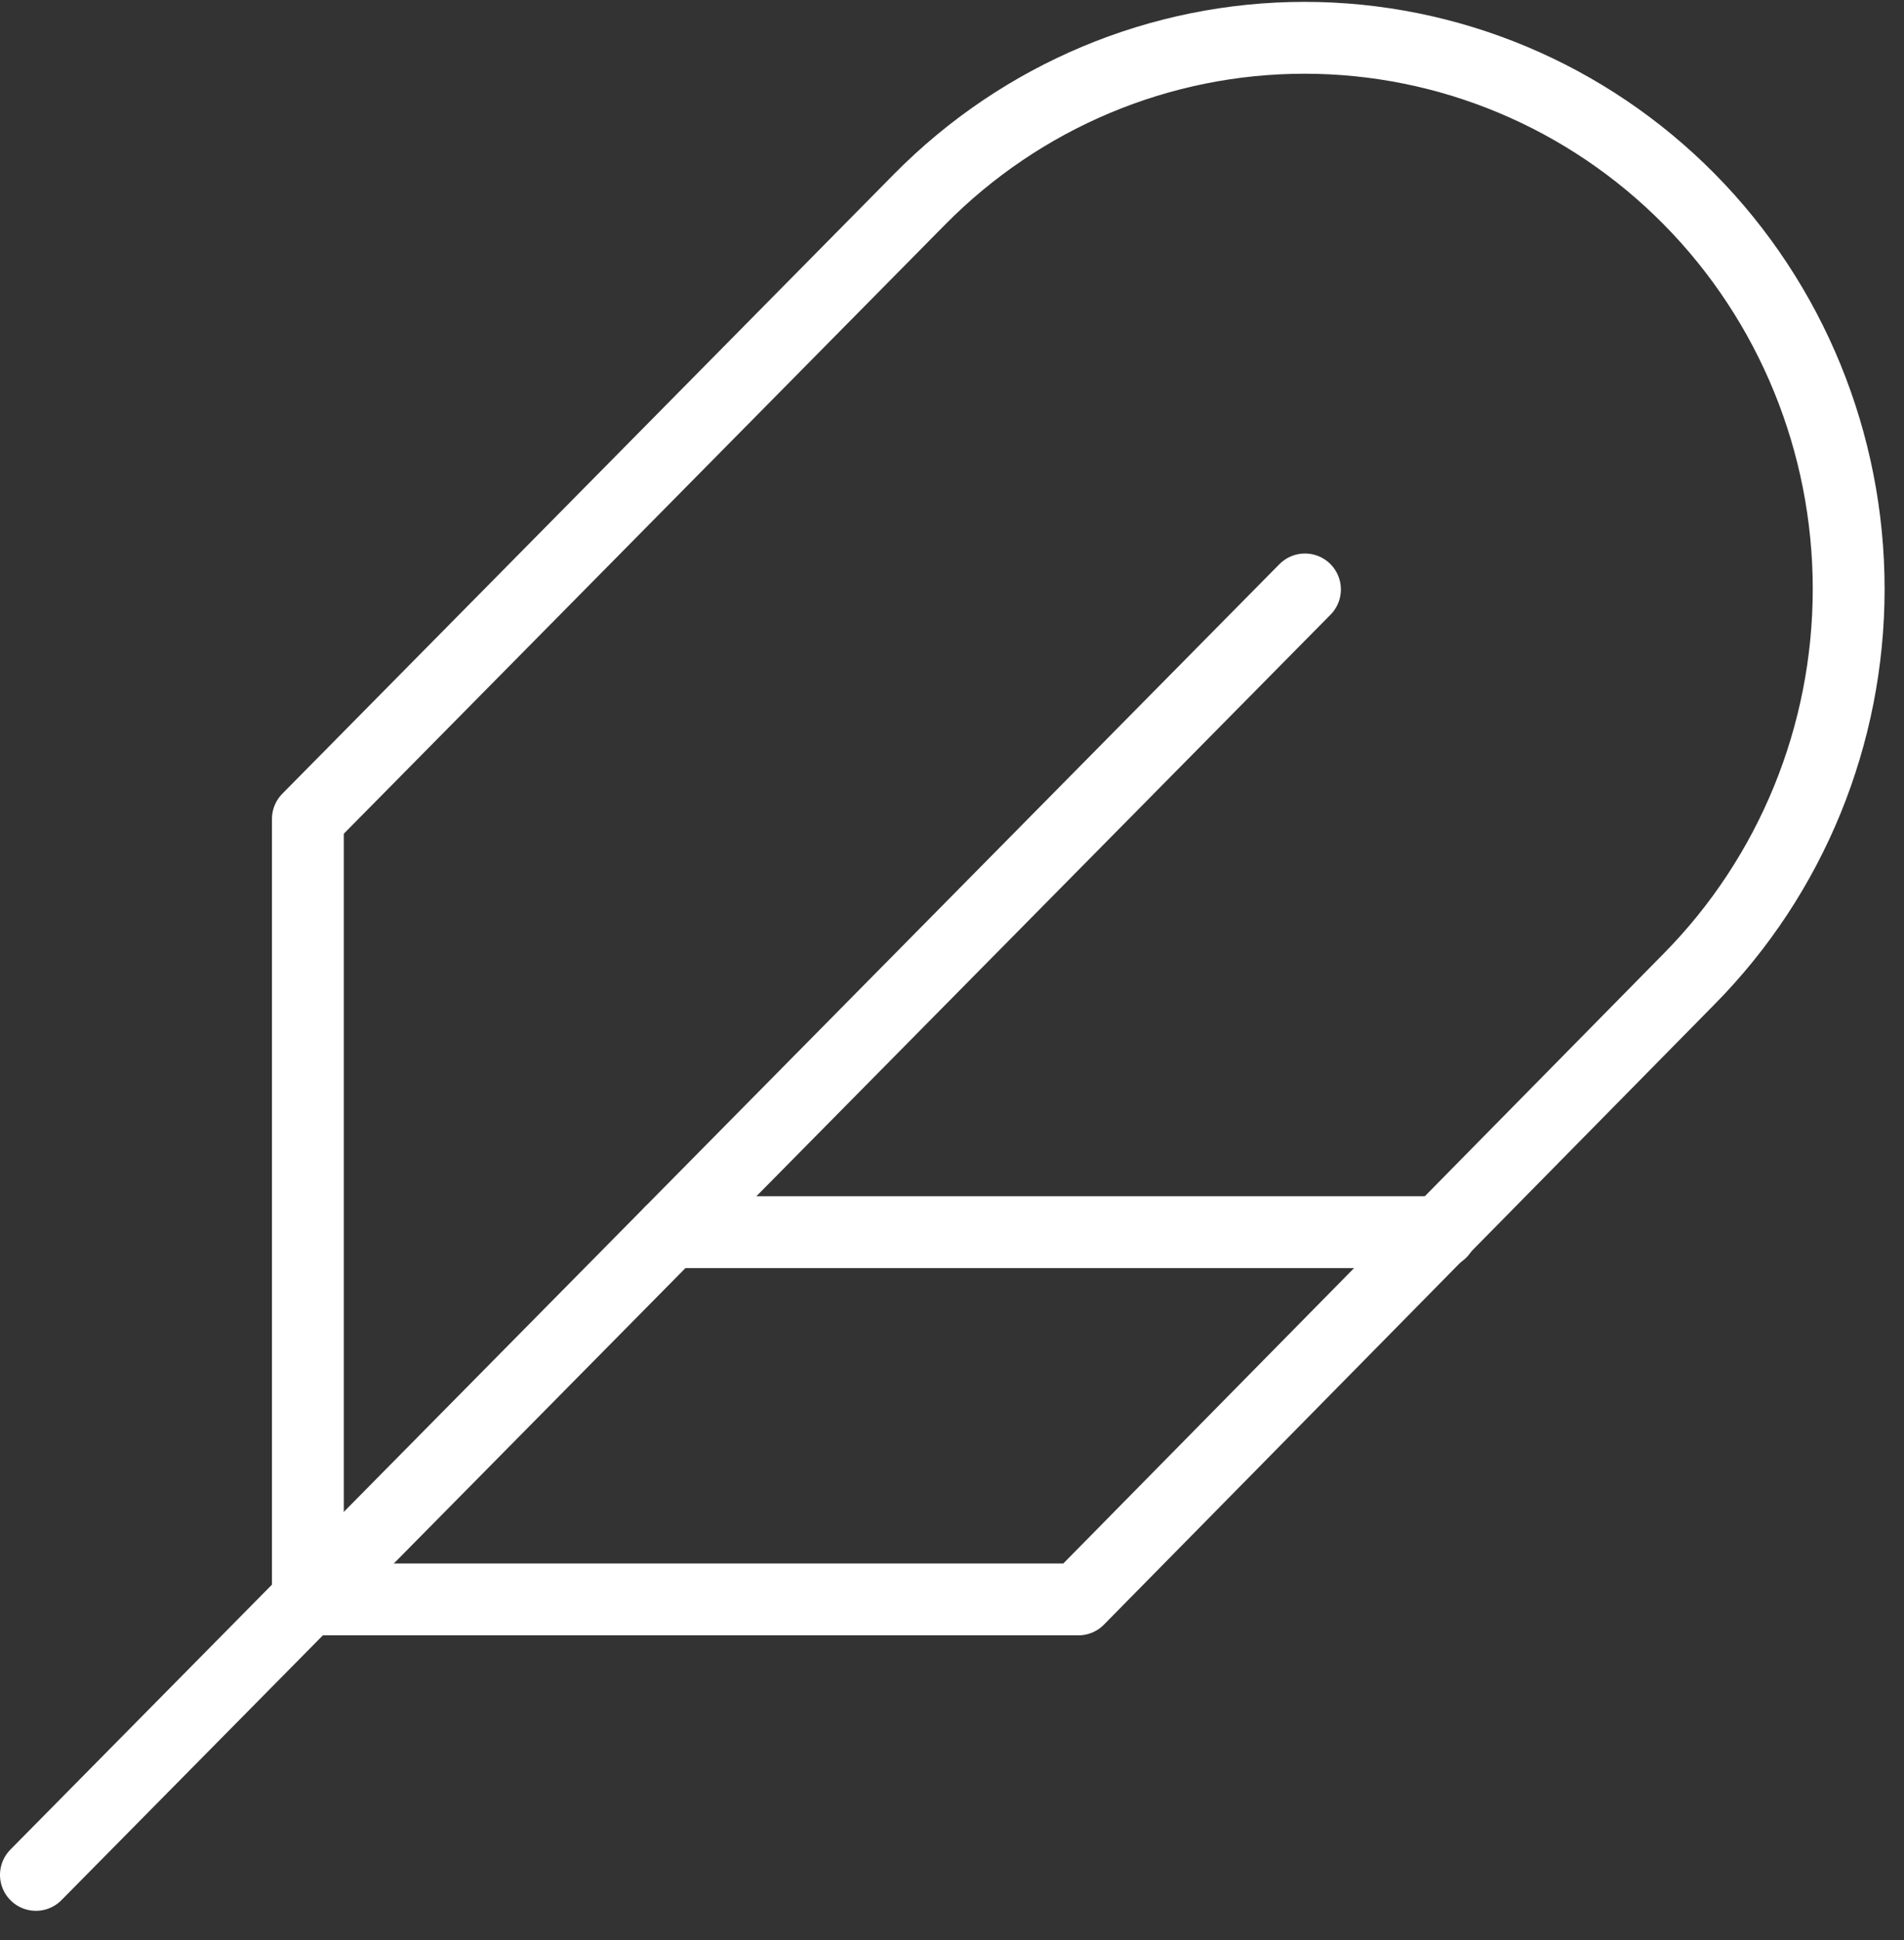
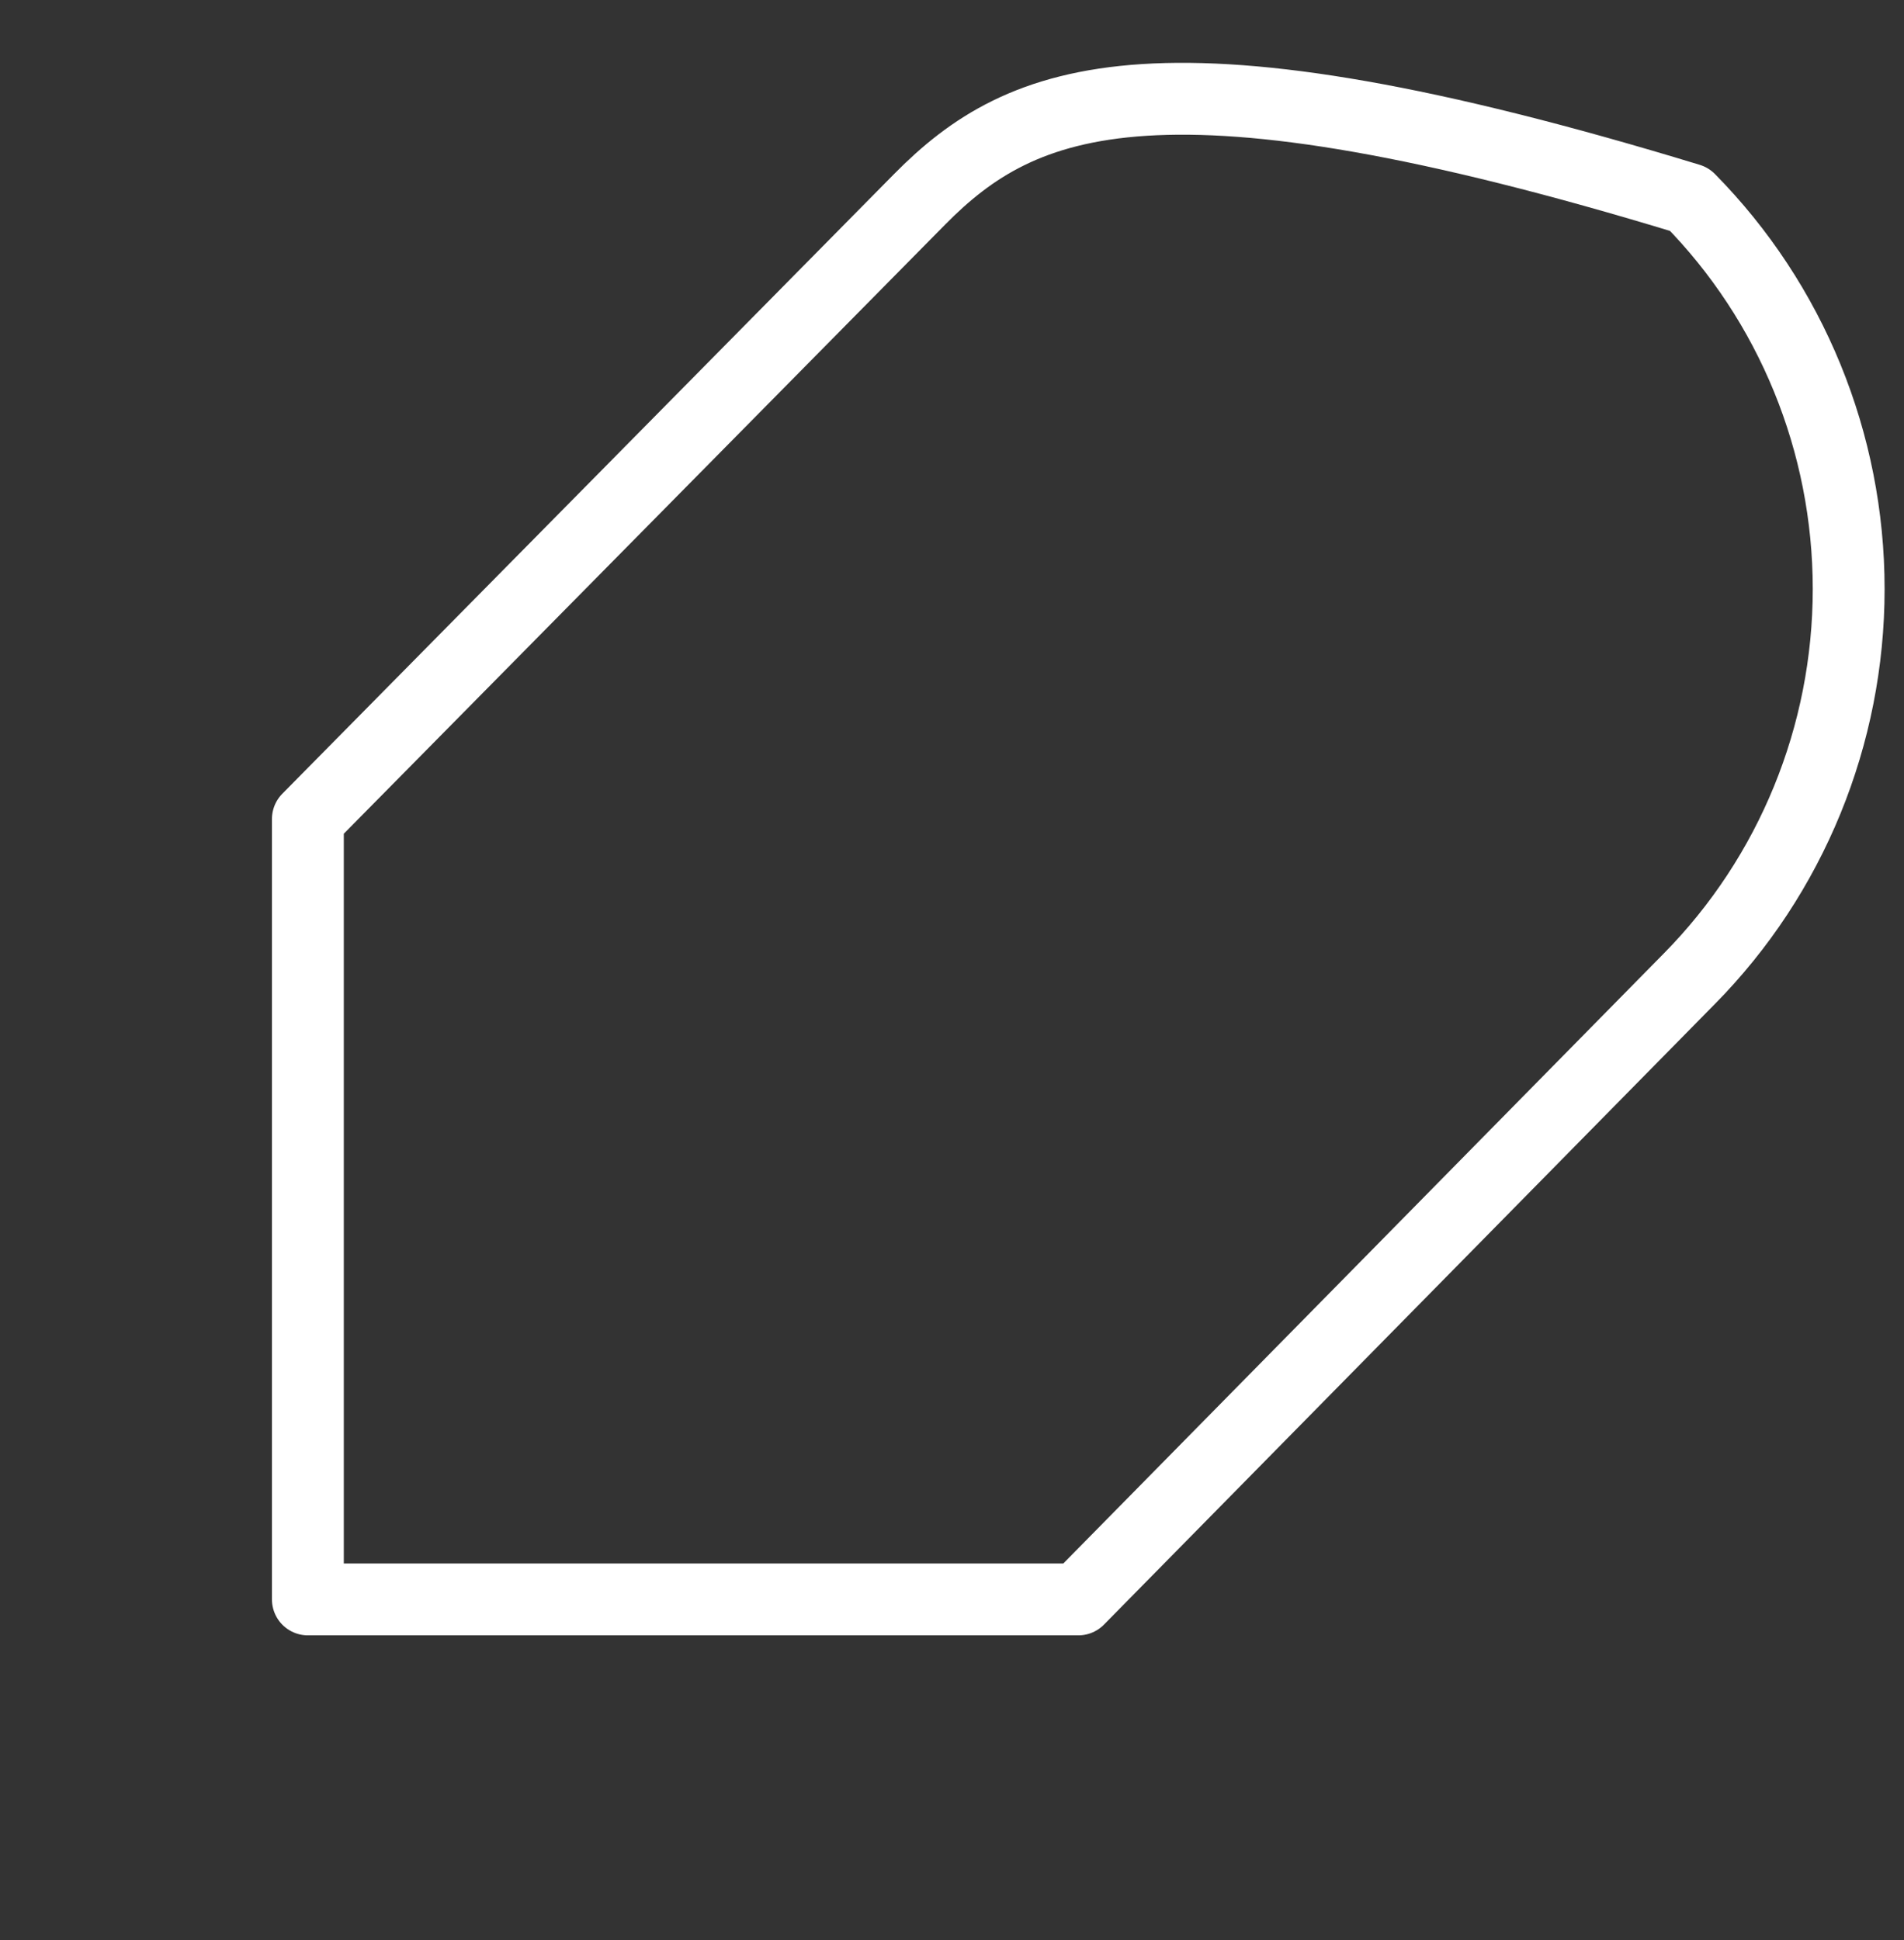
<svg xmlns="http://www.w3.org/2000/svg" width="53" height="54" viewBox="0 0 53 54" fill="none">
  <rect x="0" y="0" width="53" height="54" fill="#333333" stroke="none" />
-   <path d="M47.024 27.242C49.864 24.365 51.46 20.462 51.46 16.393C51.46 12.325 49.864 8.422 47.024 5.545C44.183 2.668 40.33 1.052 36.312 1.052C32.295 1.052 28.442 2.668 25.601 5.545L8.57 22.795V44.517H30.017L47.024 27.242Z" stroke="white" stroke-width="2" stroke-linecap="round" stroke-linejoin="round" />
-   <path d="M36.325 16.406L1 52.184" stroke="white" stroke-width="2" stroke-linecap="round" stroke-linejoin="round" />
-   <path d="M40.11 34.295H18.663" stroke="white" stroke-width="2" stroke-linecap="round" stroke-linejoin="round" />
+   <path d="M47.024 27.242C49.864 24.365 51.46 20.462 51.46 16.393C51.46 12.325 49.864 8.422 47.024 5.545C32.295 1.052 28.442 2.668 25.601 5.545L8.57 22.795V44.517H30.017L47.024 27.242Z" stroke="white" stroke-width="2" stroke-linecap="round" stroke-linejoin="round" />
</svg>